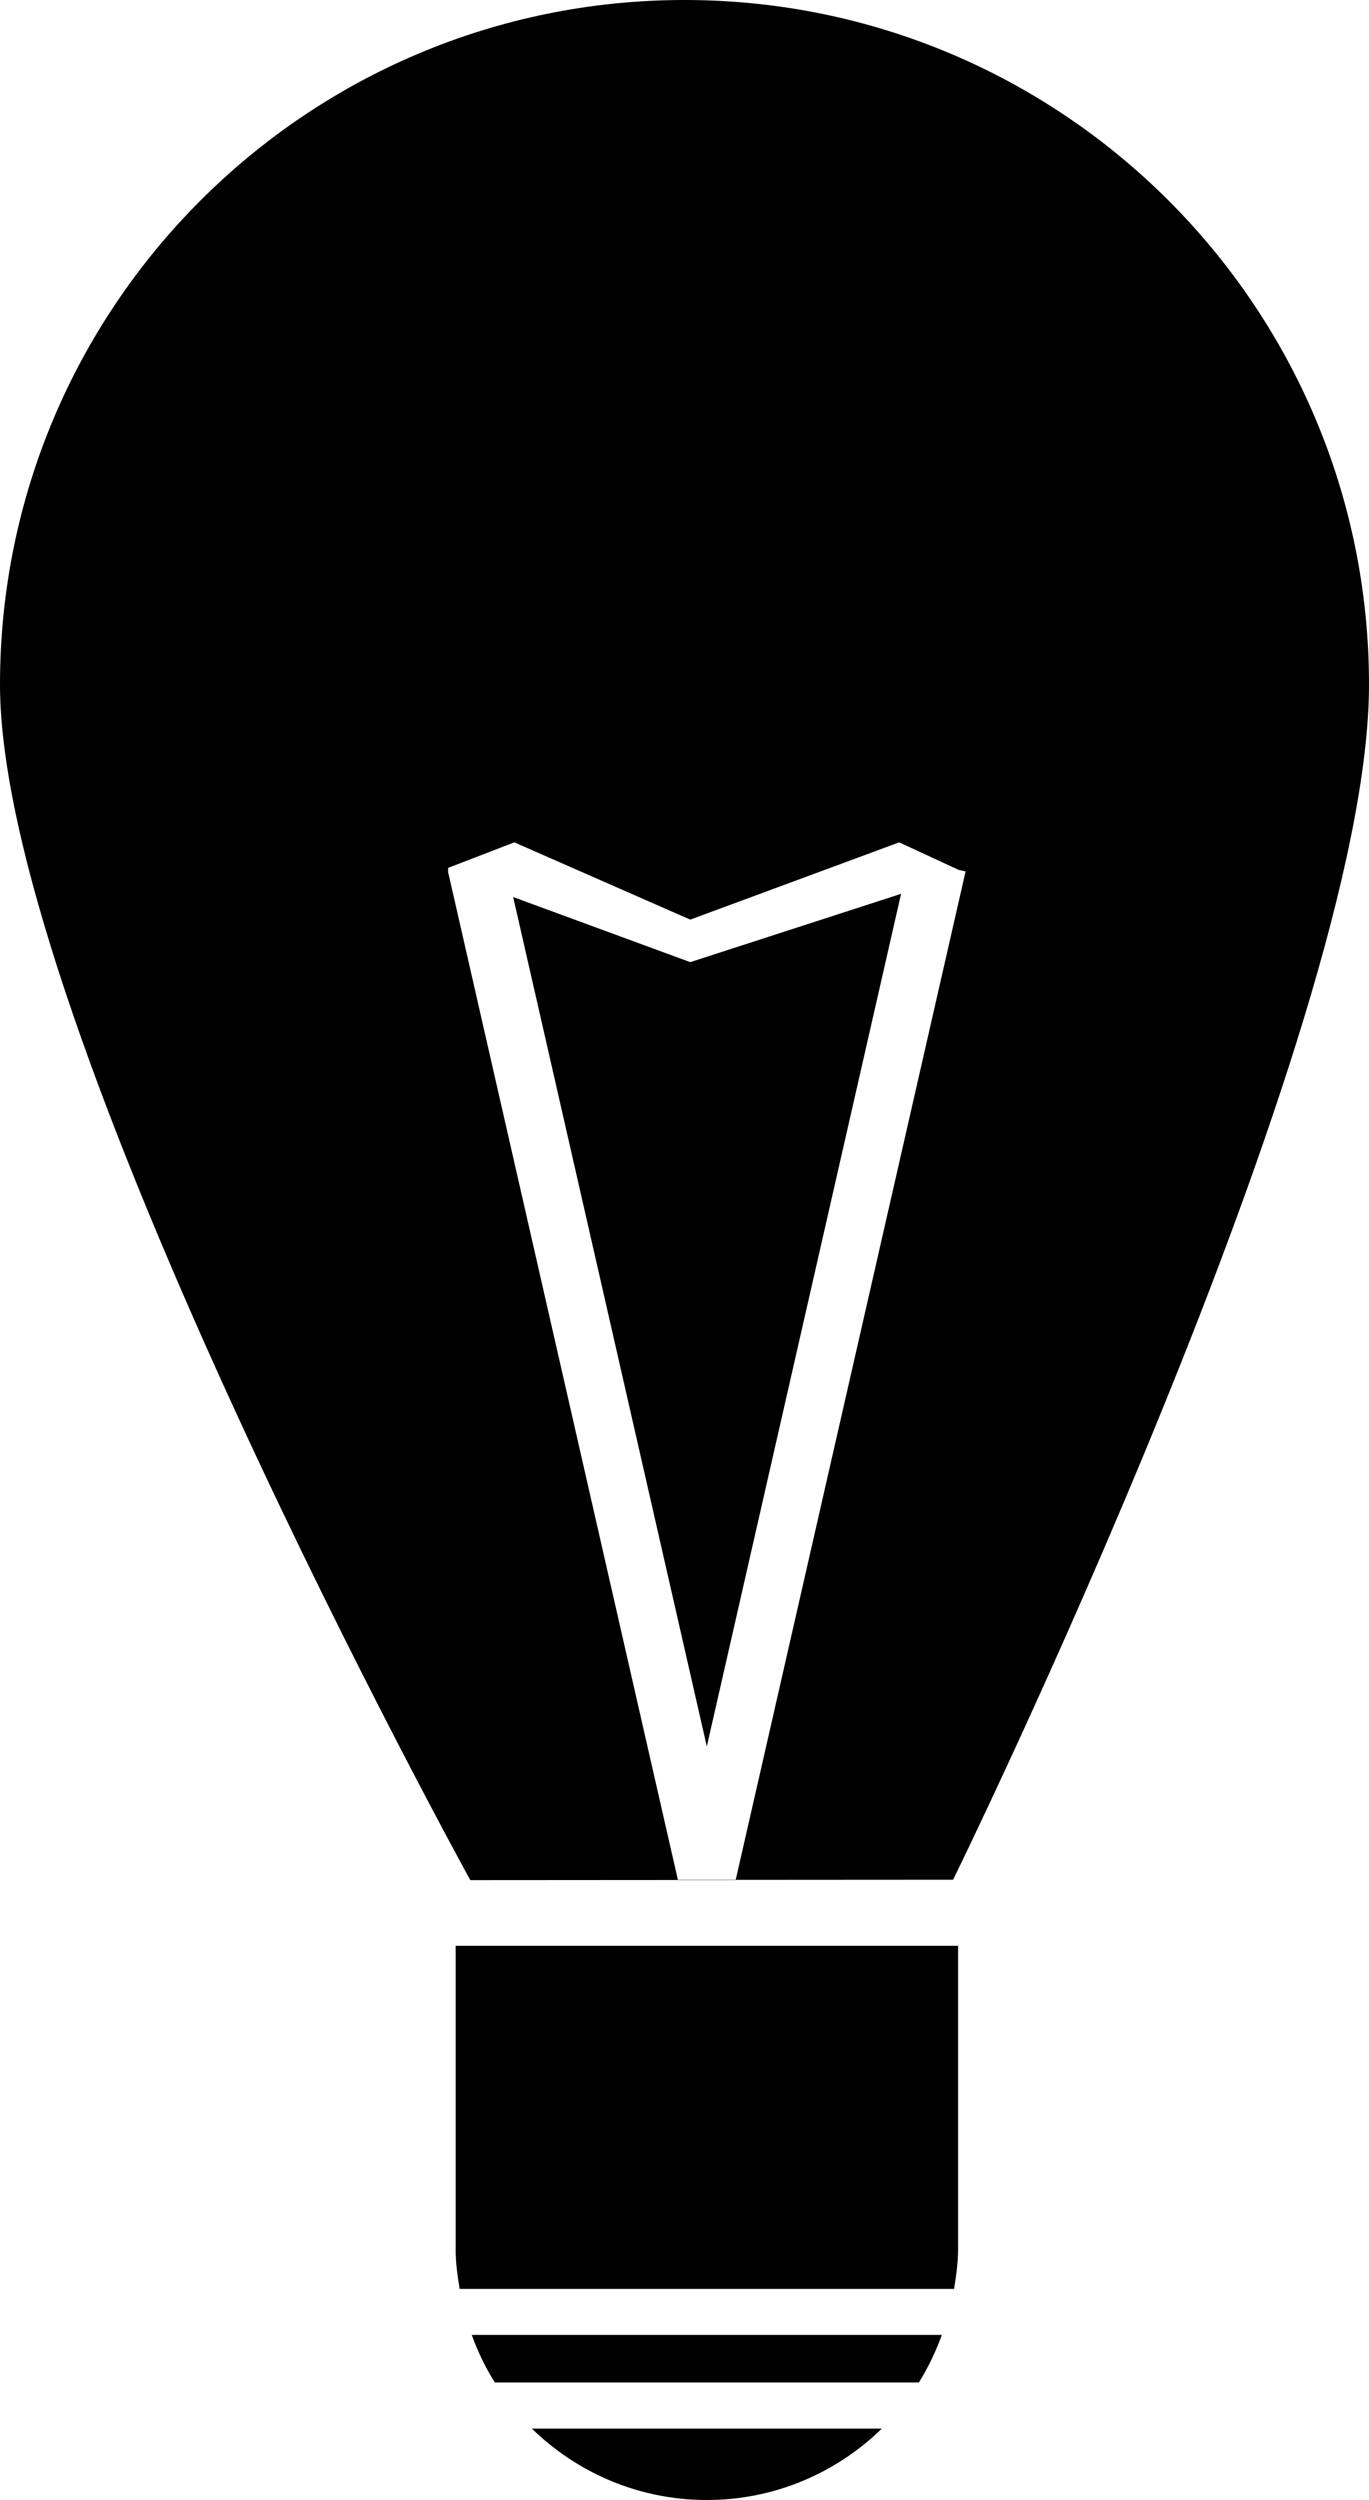
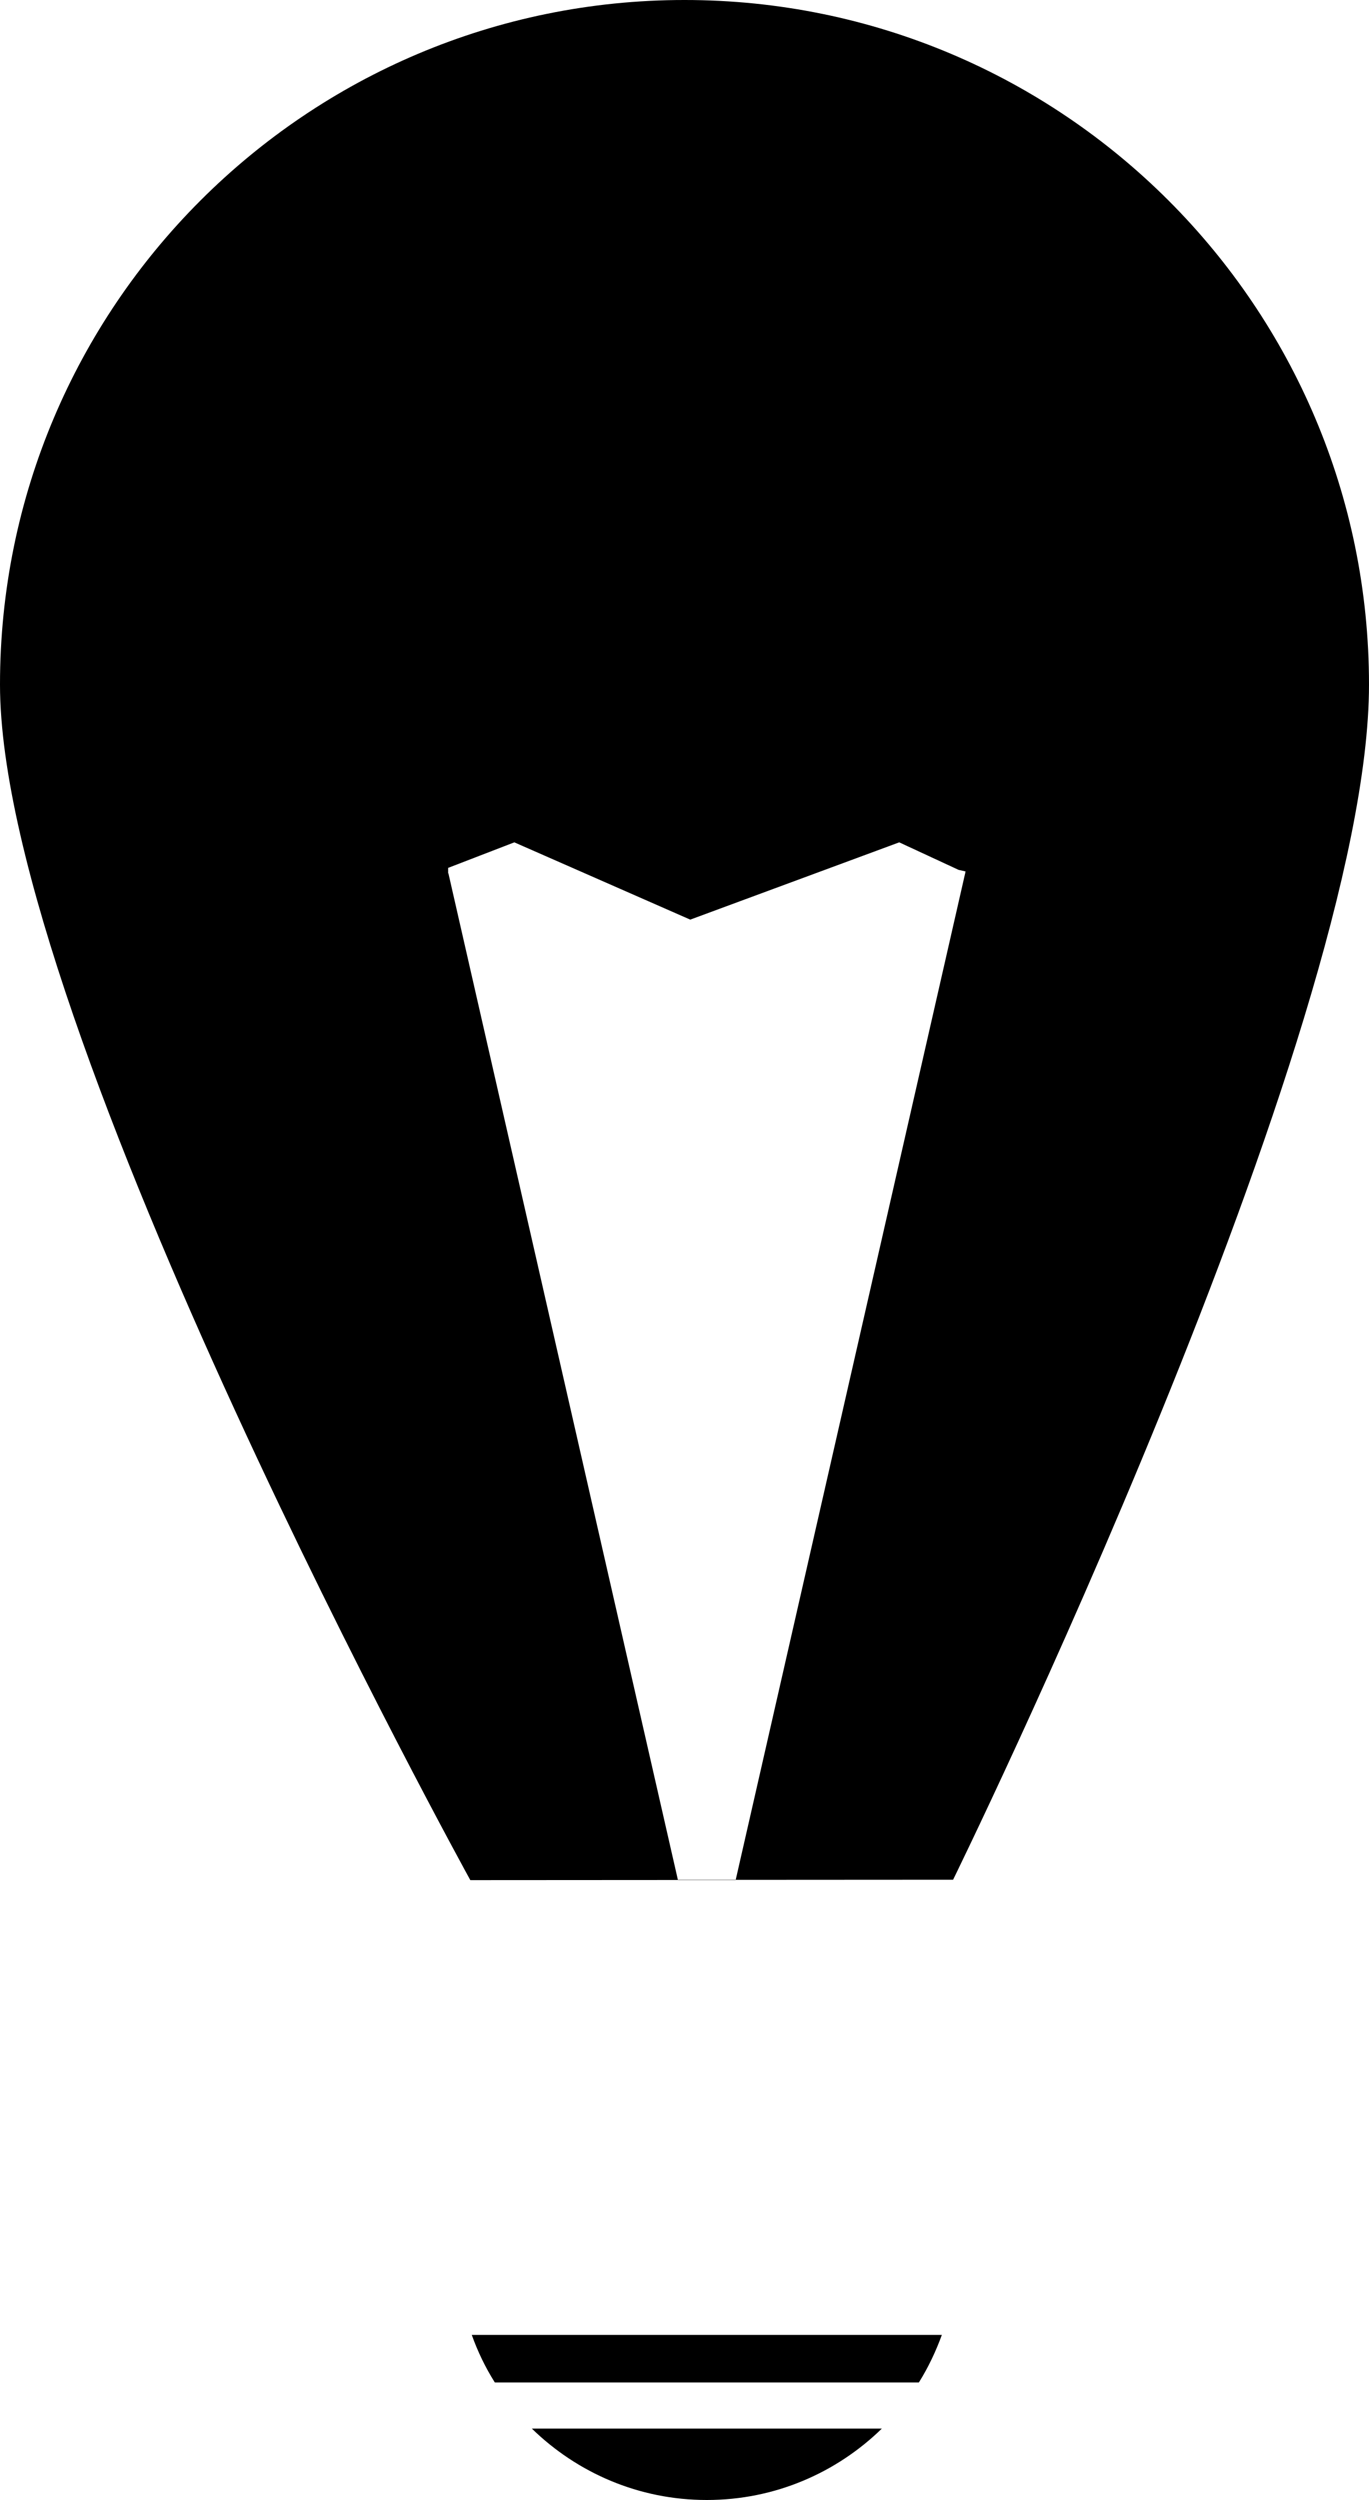
<svg xmlns="http://www.w3.org/2000/svg" version="1.1" id="Capa_1" x="0px" y="0px" width="20px" height="36.52px" viewBox="0 0 20 36.52" style="enable-background:new 0 0 20 36.52;" xml:space="preserve">
-   <polygon style="fill-rule:evenodd;clip-rule:evenodd;" points="7.497,13.104 10.326,25.512 13.164,13.057 10.084,14.055 " />
  <path style="fill-rule:evenodd;clip-rule:evenodd;" d="M9.904,27.463L6.551,12.758l-0.004-0.002v-0.078l0.967-0.373l2.57,1.129  l3.053-1.129l0.867,0.402l0.102,0.023L14.1,12.754l0.006,0.002L14.1,12.758l-3.352,14.703l3.176-0.002  c0,0,6.076-12.381,6.076-17.459c0-5.523-4.477-10-10-10S0,4.477,0,10c0,5.004,6.871,17.465,6.871,17.465L9.904,27.463z" />
  <path style="fill-rule:evenodd;clip-rule:evenodd;" d="M7.229,34.803h6.195c0.136-0.217,0.246-0.449,0.336-0.695H6.892  C6.98,34.354,7.092,34.586,7.229,34.803z" />
  <path style="fill-rule:evenodd;clip-rule:evenodd;" d="M10.326,36.52c0.995,0,1.895-0.398,2.557-1.043H7.77  C8.431,36.121,9.33,36.52,10.326,36.52z" />
-   <path style="fill-rule:evenodd;clip-rule:evenodd;" d="M6.656,32.85c0,0.201,0.027,0.393,0.059,0.586h7.223  c0.031-0.193,0.059-0.385,0.059-0.586v-4.426h-7.34V32.85z" />
  <rect x="9.906" y="27.461" style="fill-rule:evenodd;clip-rule:evenodd;" width="0.842" height="0.004" />
  <g>
</g>
  <g>
</g>
  <g>
</g>
  <g>
</g>
  <g>
</g>
  <g>
</g>
  <g>
</g>
  <g>
</g>
  <g>
</g>
  <g>
</g>
  <g>
</g>
  <g>
</g>
  <g>
</g>
  <g>
</g>
  <g>
</g>
</svg>